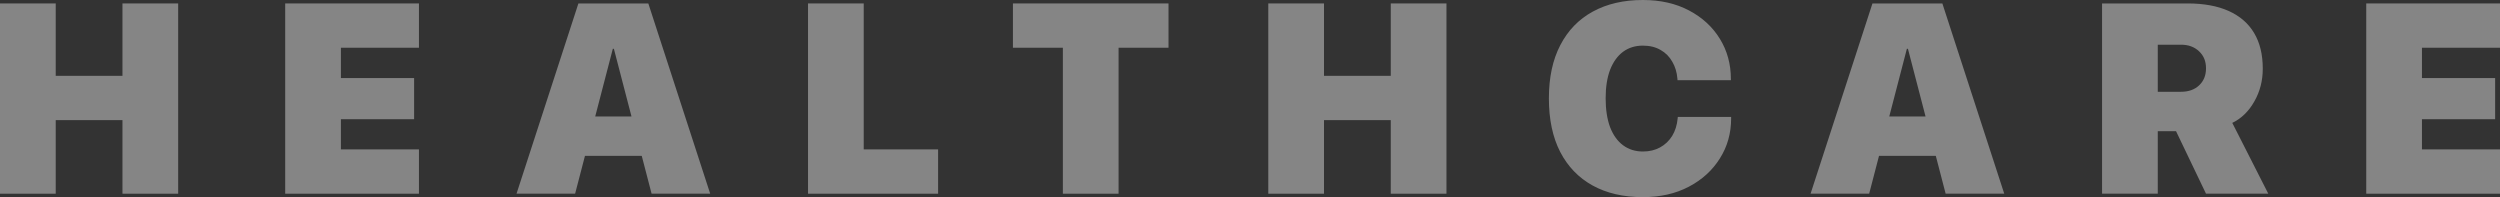
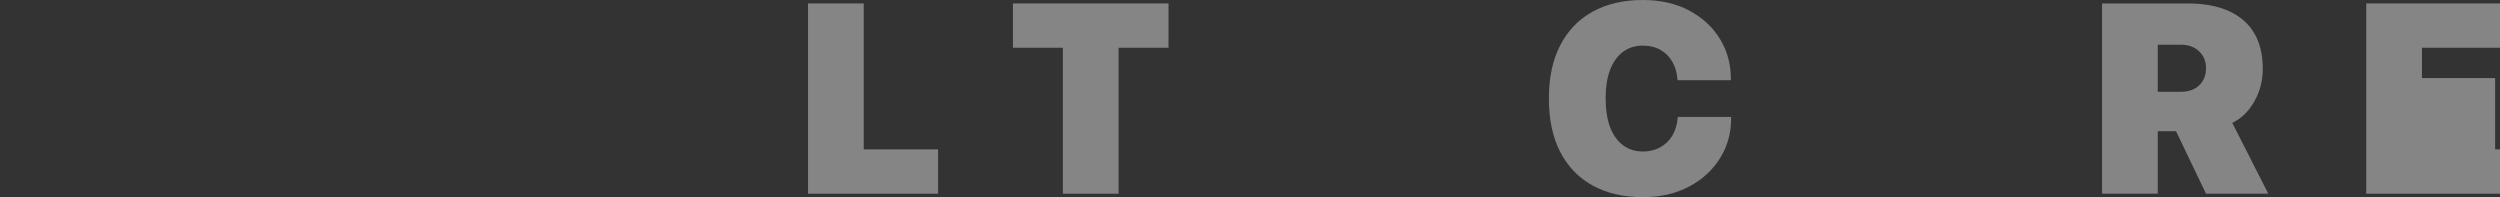
<svg xmlns="http://www.w3.org/2000/svg" width="279" height="22" viewBox="0 0 279 22" fill="none">
  <rect x="0" y="0" width="279" height="22" fill="#333333" stroke="none" />
  <g opacity="0.4">
-     <path d="M0 21.617V0.383H6.218V8.462H13.667V0.383H19.885V21.617H13.667V13.406H6.218V21.617H0Z" fill="white" />
-     <path d="M31.828 21.617V0.383H46.756V5.327H38.045V8.712H46.214V13.303H38.045V16.673H46.756V21.617H31.828Z" fill="white" />
-     <path d="M57.643 21.617L64.55 0.383H70.416V5.445H68.392L64.183 21.617H57.643ZM61.984 17.394L63.274 12.994H73.627L74.918 17.394H61.984ZM72.718 21.617L68.509 5.445V0.383H72.352L79.258 21.617H72.718Z" fill="white" />
    <path d="M90.175 21.617V0.383H96.392V16.673H104.692V21.617H90.175Z" fill="white" />
    <path d="M118.615 21.617V5.327H113.042V0.383H130.405V5.327H124.833V21.617H118.615Z" fill="white" />
-     <path d="M141.541 21.617V0.383H147.759V8.462H155.209V0.383H161.426V21.617H155.209V13.406H147.759V21.617H141.541Z" fill="white" />
    <path d="M183.341 22C181.18 22 179.313 21.568 177.739 20.705C176.175 19.842 174.967 18.591 174.117 16.953C173.276 15.314 172.856 13.328 172.856 10.993V10.978C172.856 8.643 173.281 6.661 174.132 5.033C174.982 3.394 176.189 2.148 177.754 1.295C179.328 0.432 181.19 0 183.341 0C185.306 0 187.022 0.388 188.488 1.163C189.964 1.938 191.113 2.992 191.934 4.326C192.755 5.651 193.166 7.147 193.166 8.815V8.947H187.212L187.198 8.771C187.139 8.064 186.948 7.436 186.626 6.887C186.313 6.328 185.878 5.891 185.321 5.577C184.773 5.254 184.113 5.092 183.341 5.092C182.49 5.092 181.752 5.322 181.127 5.783C180.511 6.244 180.032 6.911 179.689 7.785C179.357 8.658 179.191 9.717 179.191 10.963V10.978C179.191 12.234 179.357 13.308 179.689 14.201C180.032 15.084 180.516 15.756 181.141 16.217C181.767 16.678 182.505 16.908 183.356 16.908C184.069 16.908 184.705 16.756 185.262 16.452C185.819 16.148 186.269 15.721 186.611 15.172C186.953 14.613 187.158 13.96 187.227 13.215L187.242 13.053H193.195V13.215C193.195 14.873 192.775 16.364 191.934 17.688C191.103 19.013 189.95 20.062 188.473 20.837C186.997 21.613 185.286 22 183.341 22Z" fill="white" />
-     <path d="M202.059 21.617L208.966 0.383H214.831V5.445H212.808L208.599 21.617H202.059ZM206.399 17.394L207.69 12.994H218.043L219.333 17.394H206.399ZM217.134 21.617L212.925 5.445V0.383H216.767L223.674 21.617H217.134Z" fill="white" />
    <path d="M234.59 21.617V0.383H244.122C245.94 0.383 247.47 0.662 248.712 1.221C249.963 1.781 250.912 2.6 251.557 3.679C252.202 4.758 252.525 6.082 252.525 7.652V7.682C252.525 9.006 252.212 10.218 251.586 11.316C250.97 12.415 250.149 13.215 249.123 13.715L253.141 21.617H246.19L242.846 14.642C242.807 14.642 242.763 14.642 242.714 14.642C242.665 14.642 242.617 14.642 242.568 14.642H240.808V21.617H234.59ZM240.808 10.242H243.404C244.244 10.242 244.919 10.002 245.427 9.521C245.936 9.04 246.19 8.412 246.19 7.637V7.608C246.19 6.833 245.931 6.205 245.413 5.724C244.894 5.234 244.225 4.989 243.404 4.989H240.808V10.242Z" fill="white" />
-     <path d="M264.072 21.617V0.383H279V5.327H270.289V8.712H278.457V13.303H270.289V16.673H279V21.617H264.072Z" fill="white" />
+     <path d="M264.072 21.617V0.383H279V5.327H270.289V8.712H278.457V13.303V16.673H279V21.617H264.072Z" fill="white" />
  </g>
</svg>